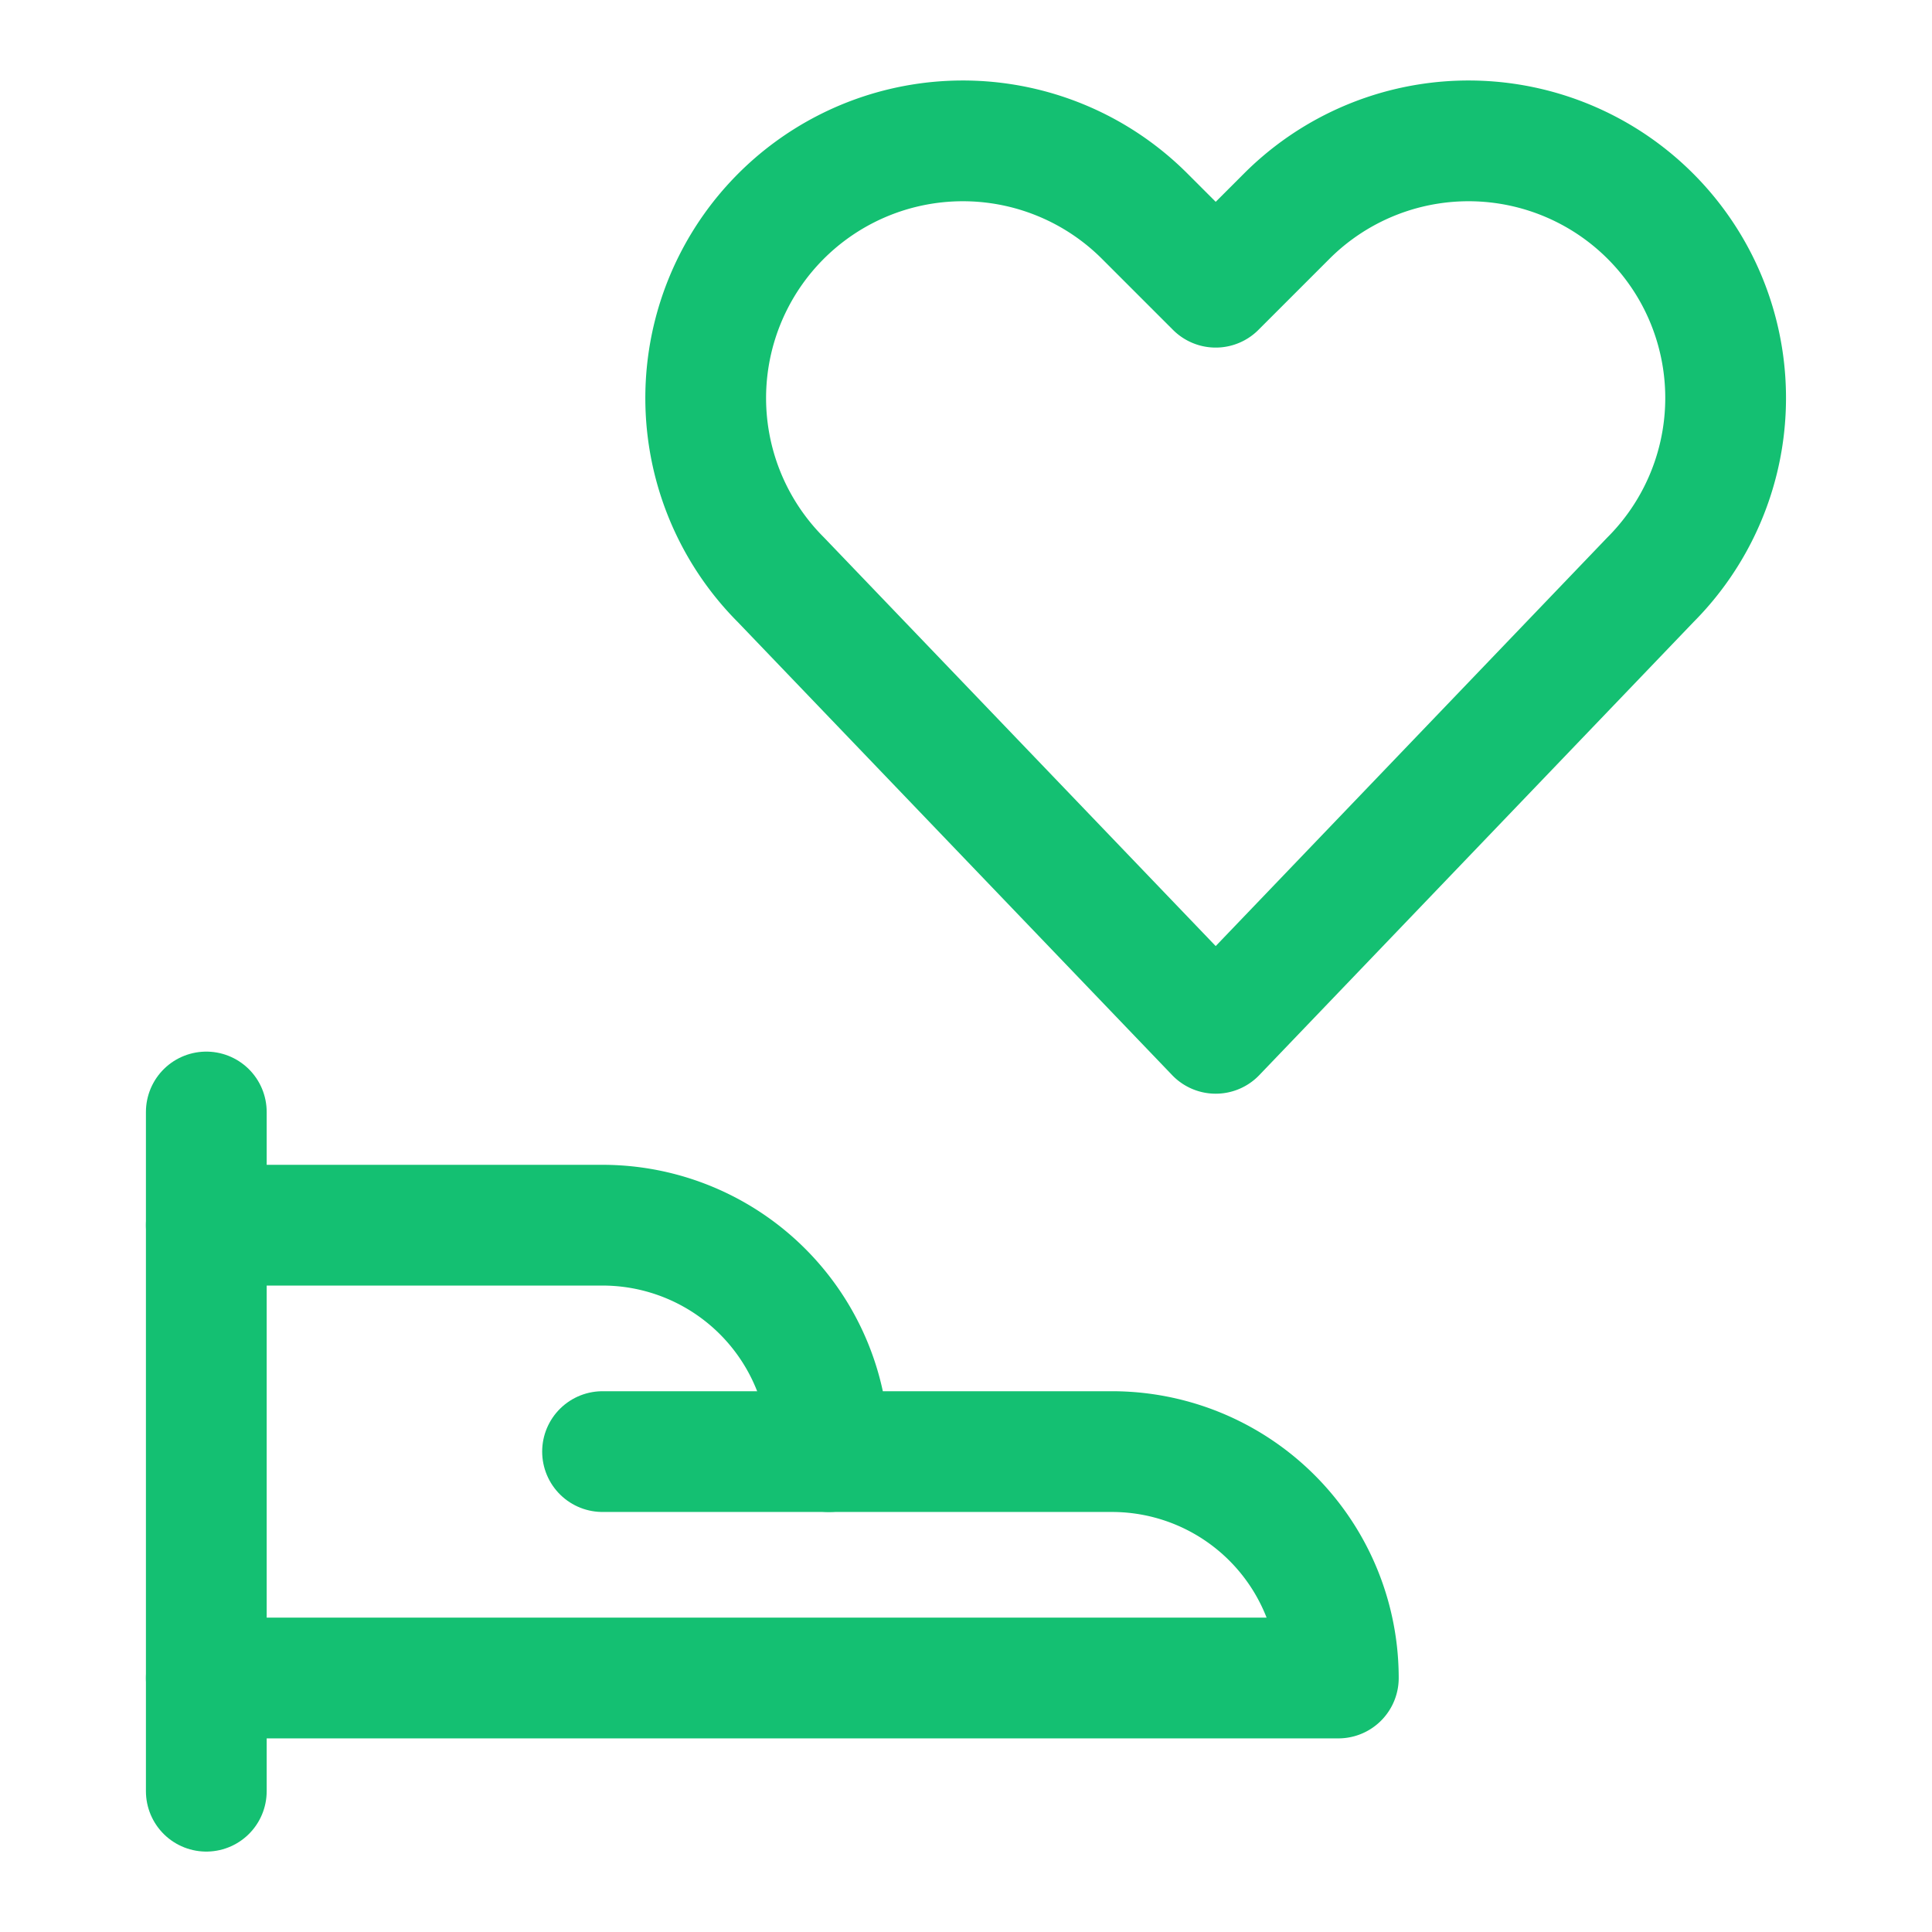
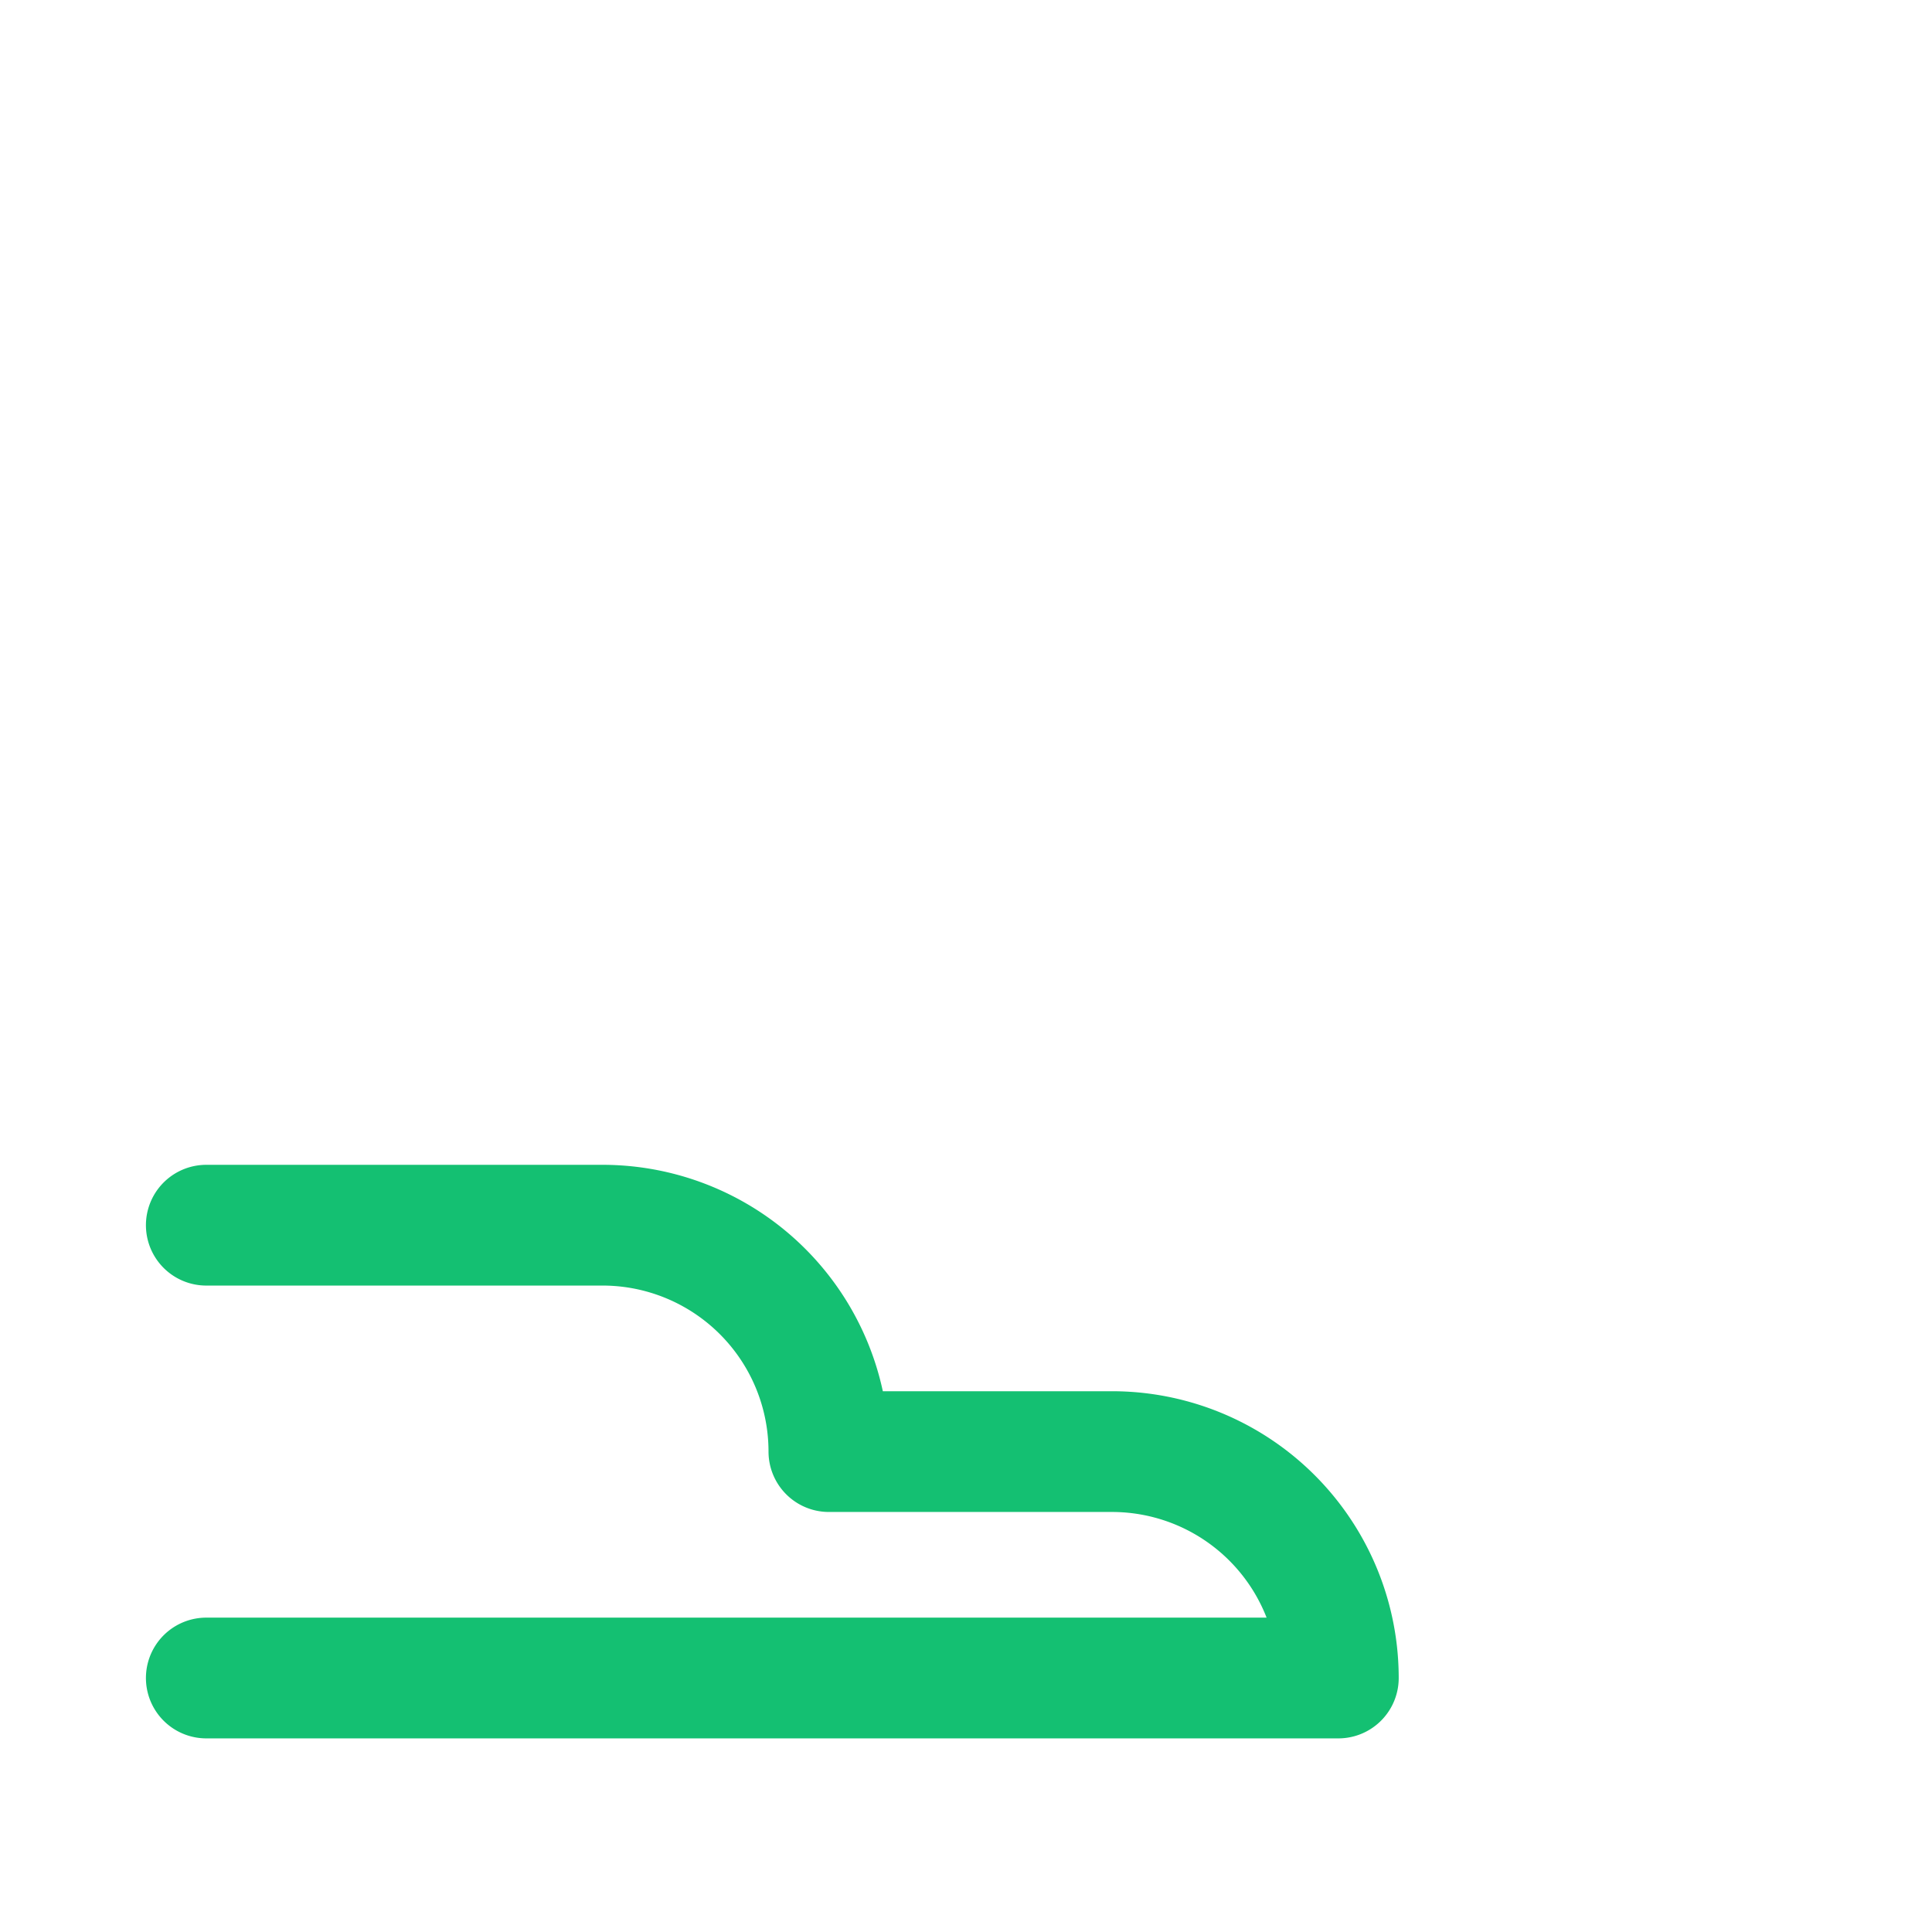
<svg xmlns="http://www.w3.org/2000/svg" viewBox="-1 -1 32 32" id="Donation-Charity-Hand-Share-Heart--Streamline-Ultimate.svg" height="32" width="32">
  <desc>Donation Charity Hand Share Heart Streamline Icon: https://streamlinehq.com</desc>
  <defs />
-   <path d="m19.136 16.115 -7.2 -7.51a4.26 4.26 0 0 1 -0.797 -4.918h0a4.259 4.259 0 0 1 6.821 -1.106l1.176 1.176 1.176 -1.176a4.259 4.259 0 0 1 6.821 1.106h0a4.263 4.263 0 0 1 -0.799 4.918Z" fill="none" stroke="#14c072" stroke-linecap="round" stroke-linejoin="round" stroke-width="2" />
-   <path d="m2.417 17.418 0 11.25" fill="none" stroke="#14c072" stroke-linecap="round" stroke-linejoin="round" stroke-width="2" />
  <path d="M2.417 26.793h18.75a3.75 3.75 0 0 0 -3.75 -3.75h-4.688a3.75 3.75 0 0 0 -3.75 -3.75h-6.562" fill="none" stroke="#14c072" stroke-linecap="round" stroke-linejoin="round" stroke-width="2" />
-   <path d="m8.98 23.043 3.75 0" fill="none" stroke="#14c072" stroke-linecap="round" stroke-linejoin="round" stroke-width="2" />
</svg>